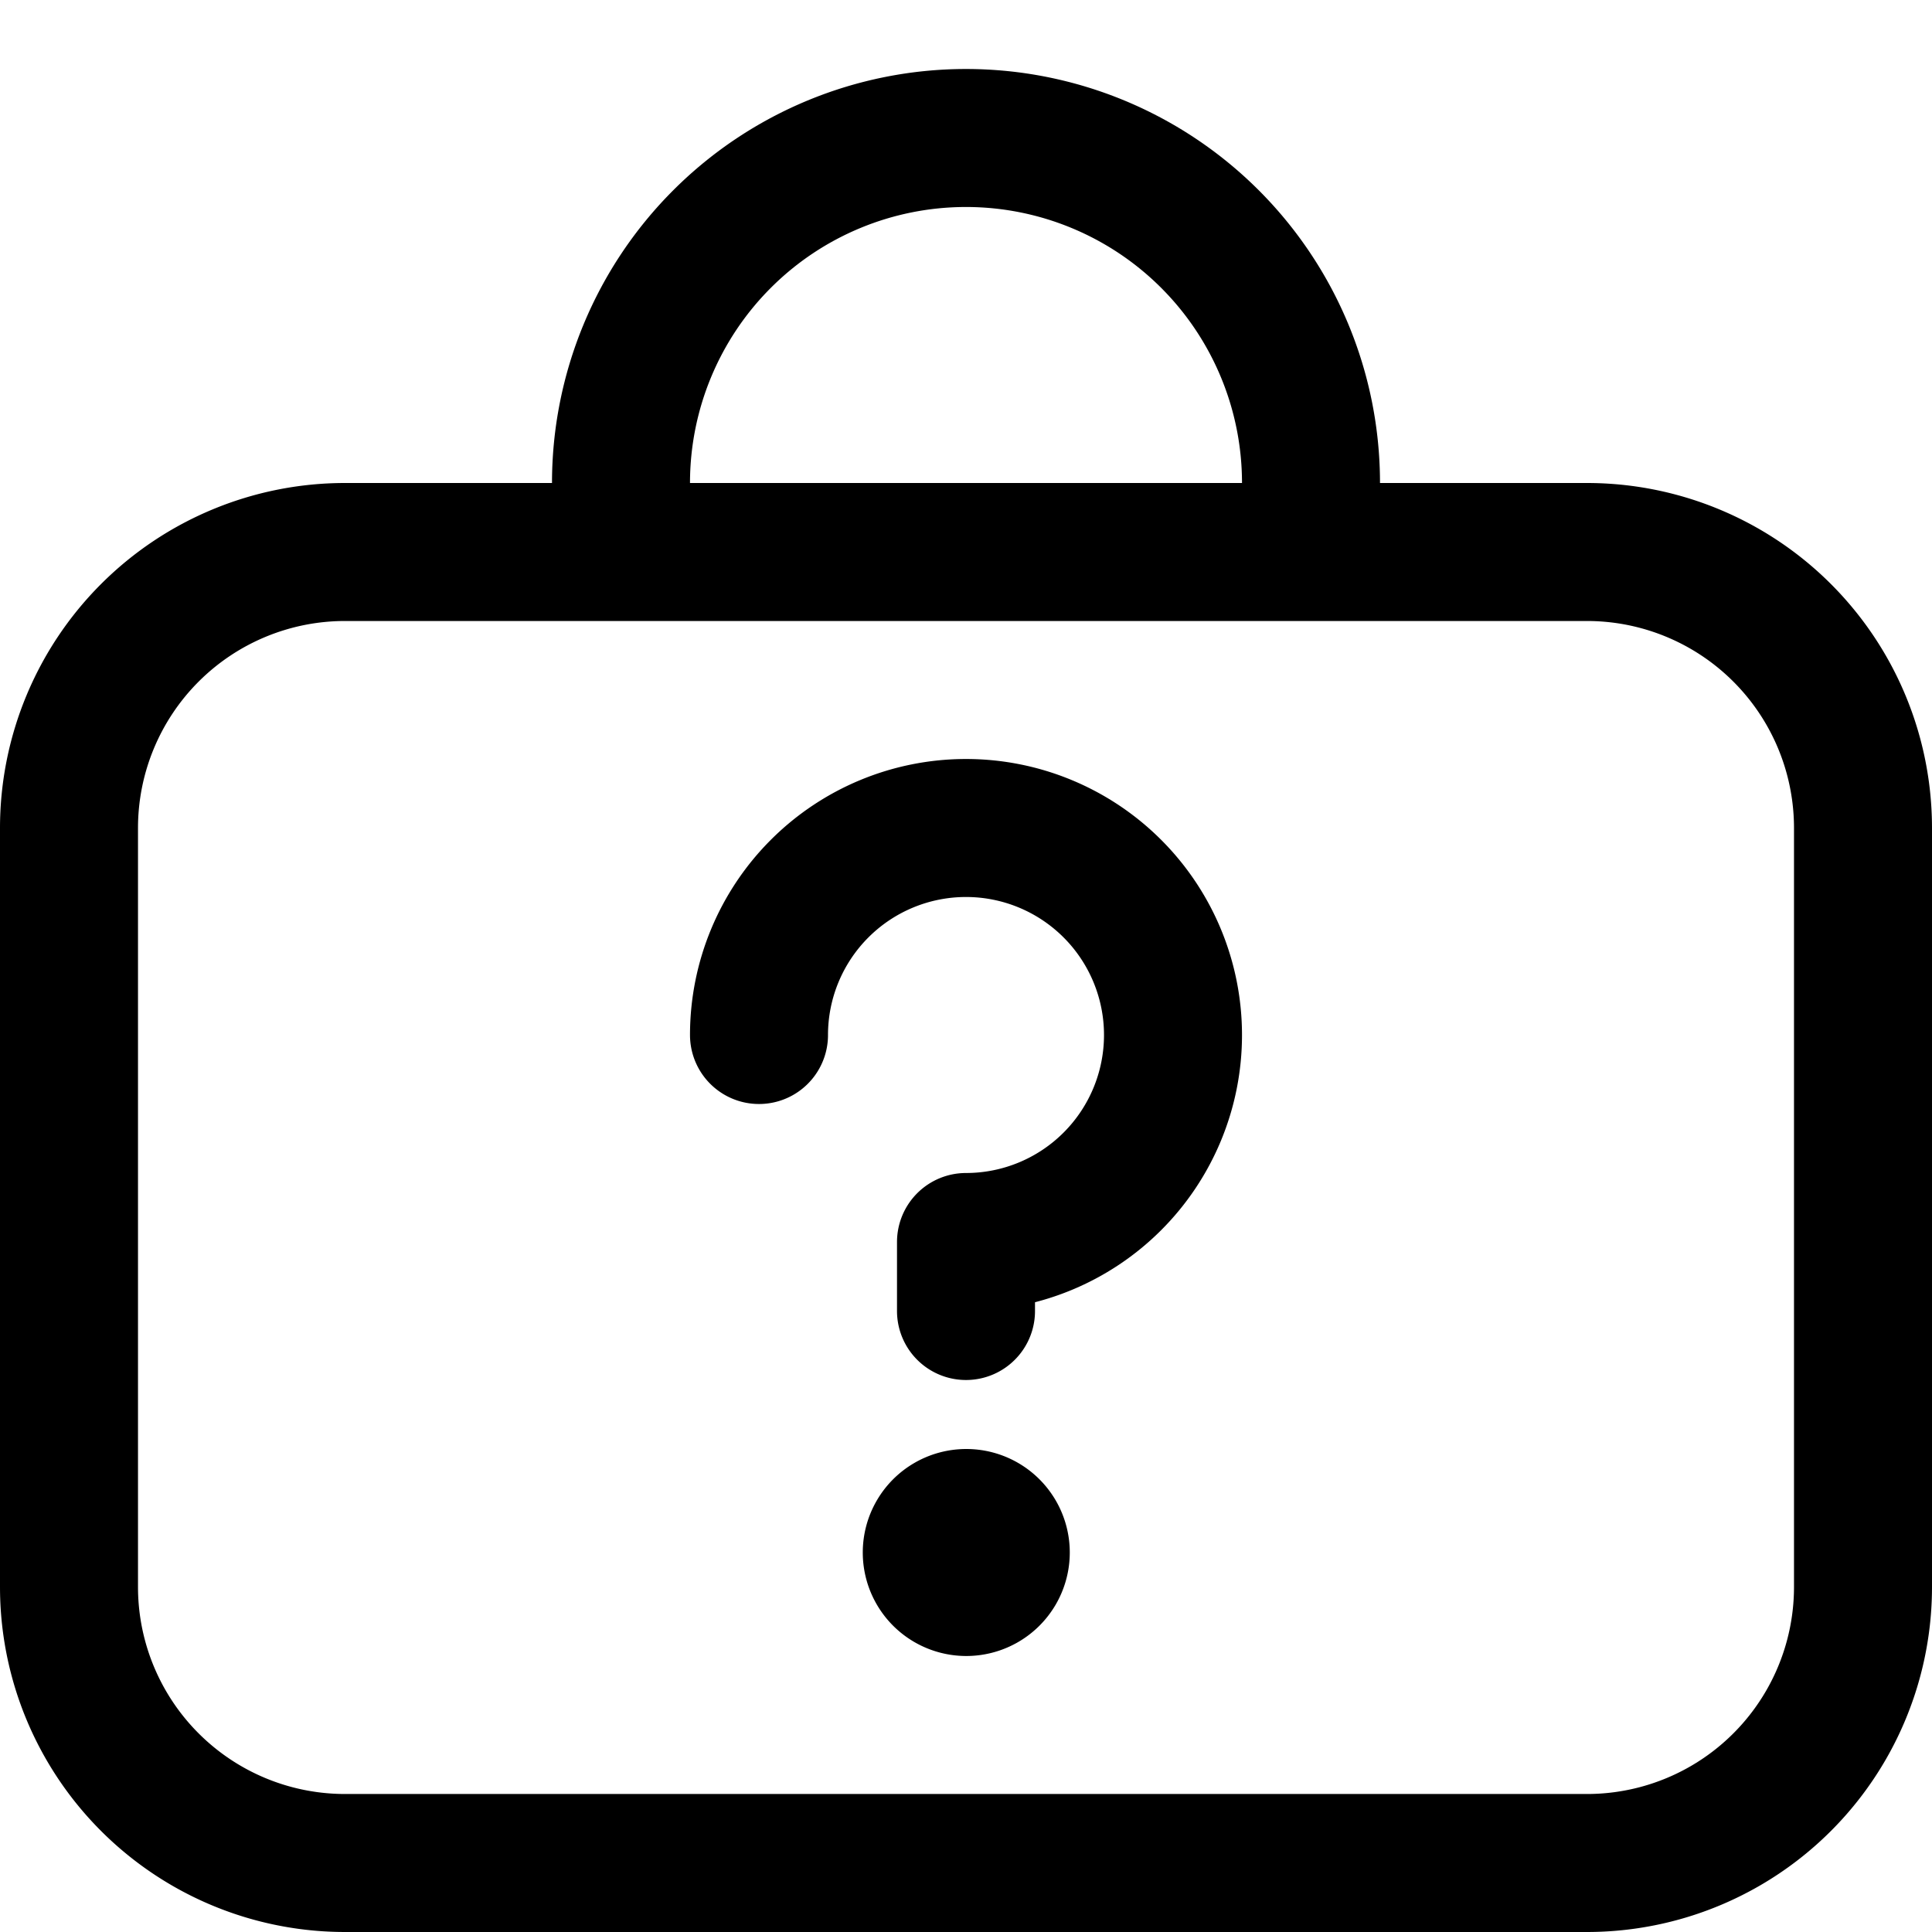
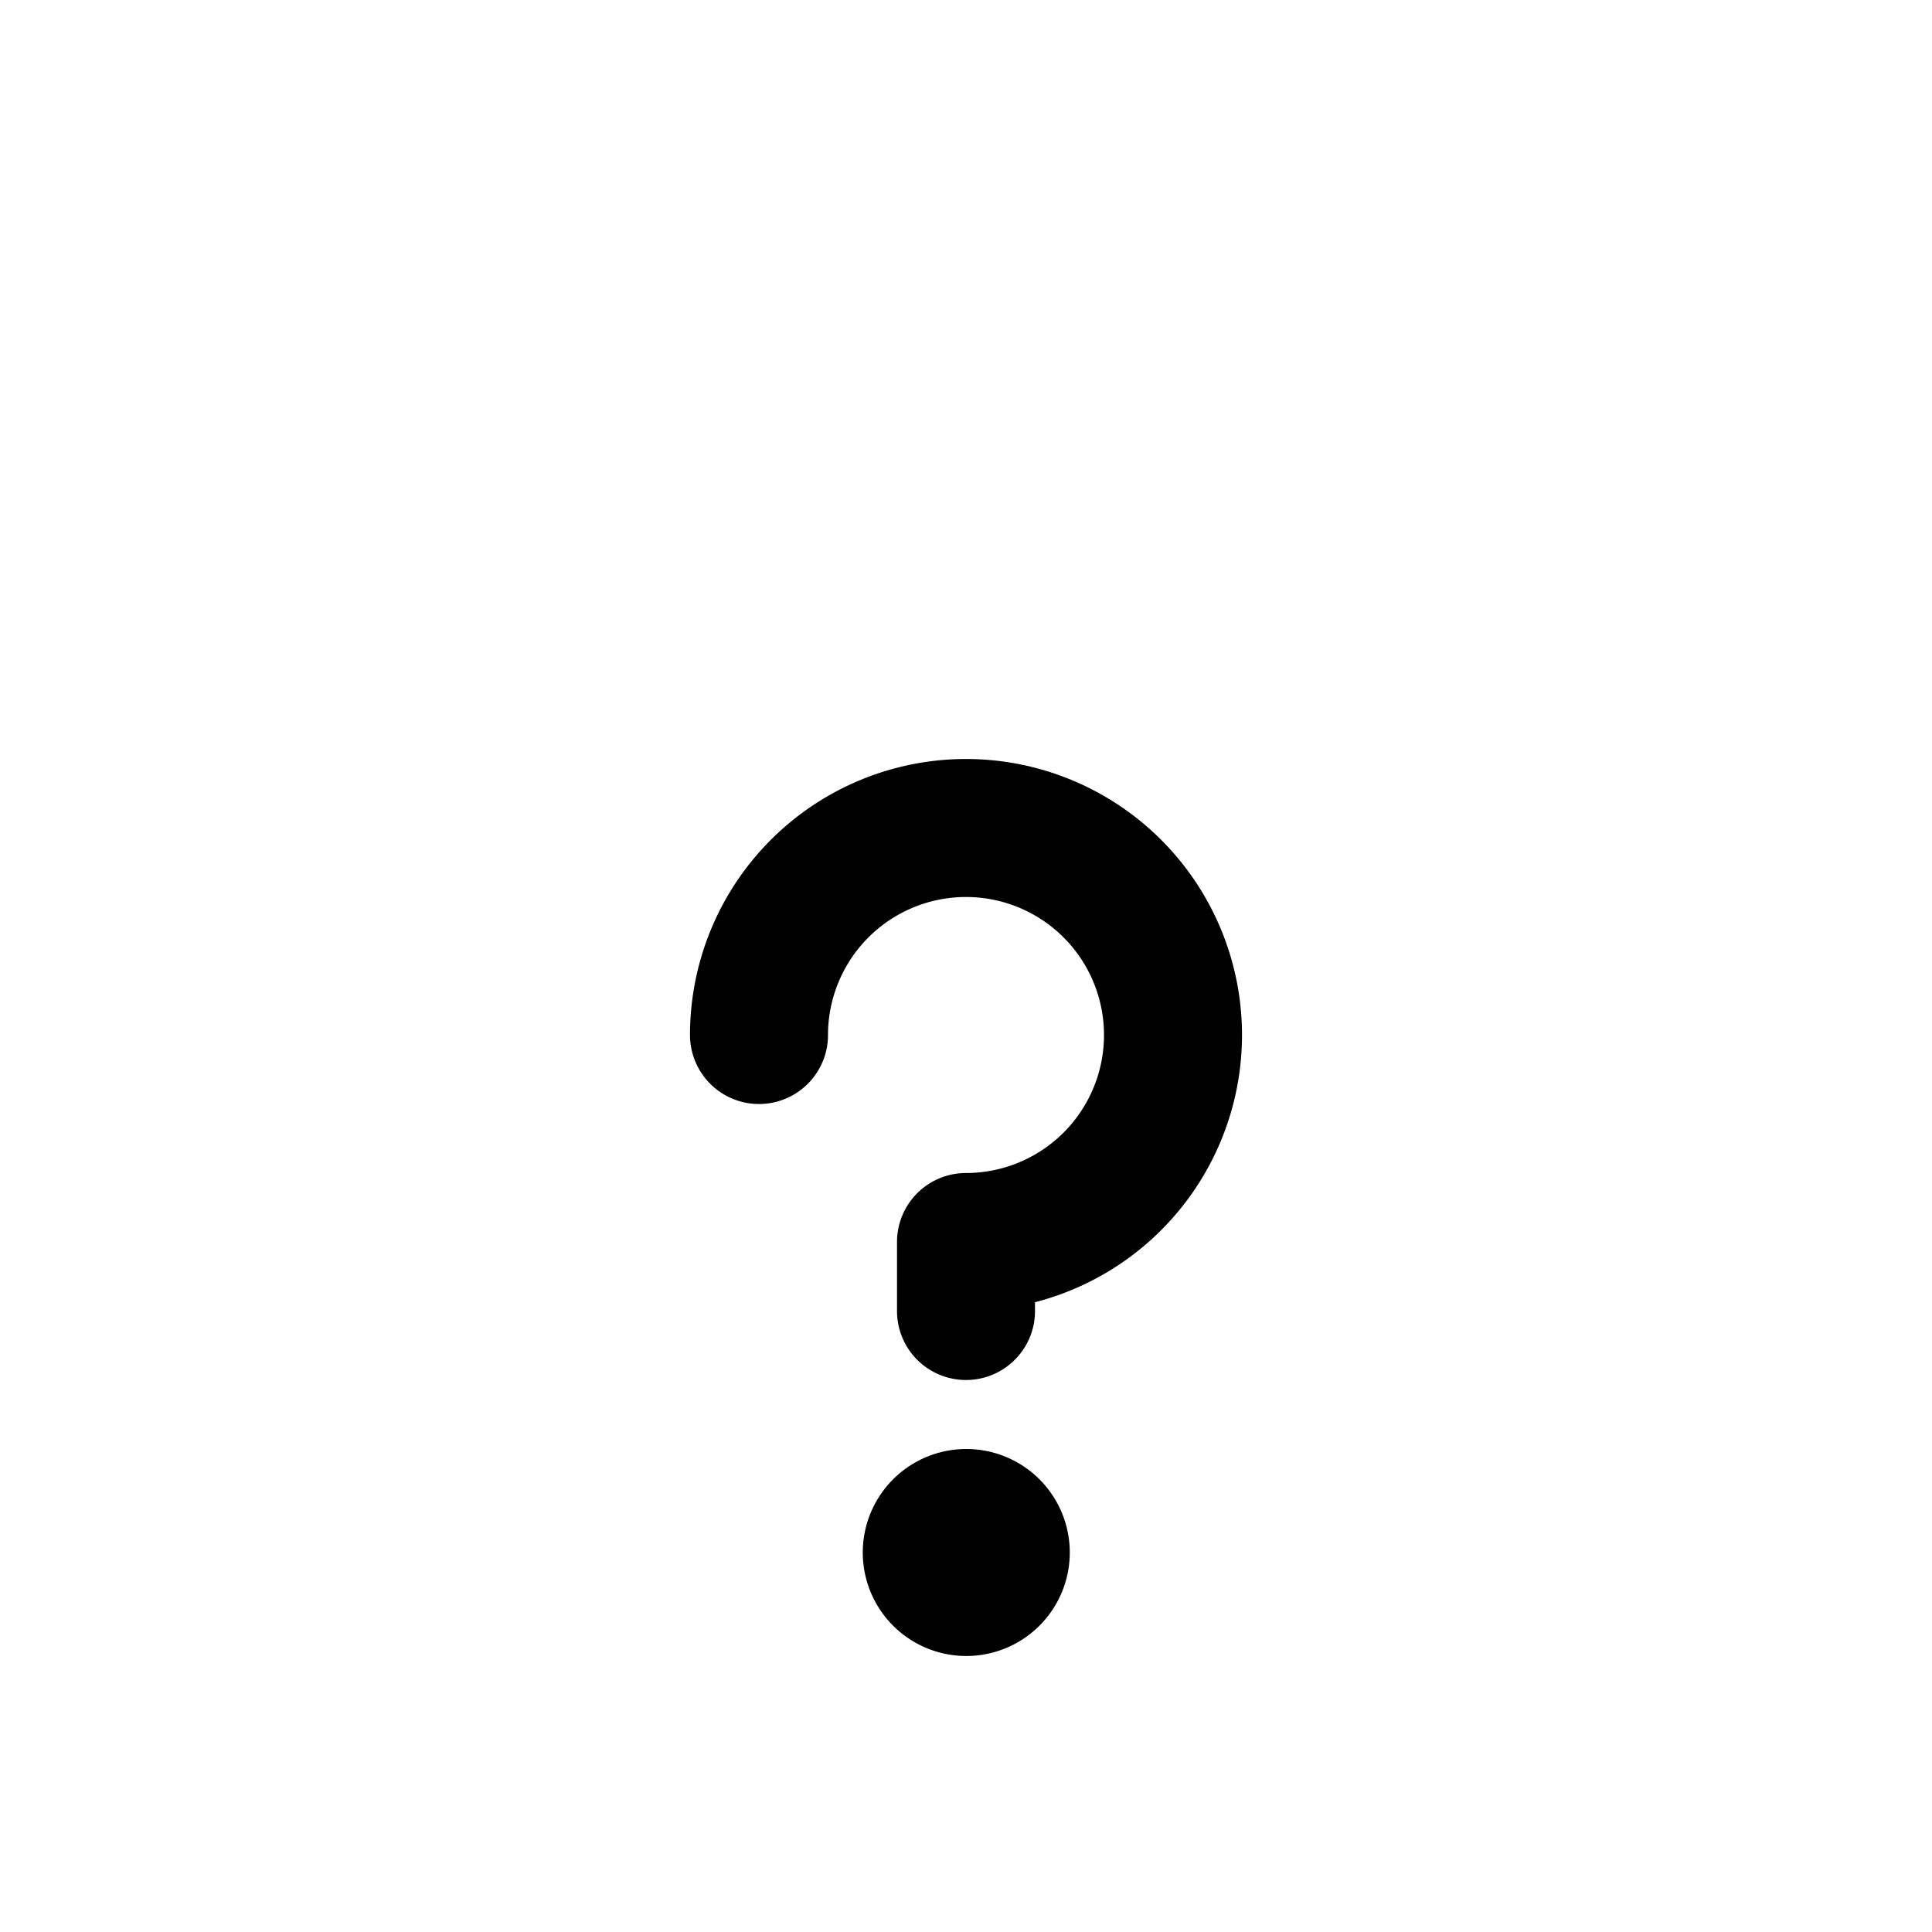
<svg xmlns="http://www.w3.org/2000/svg" width="800" height="800" viewBox="0 0 14 14">
  <g fill="none" stroke="currentColor" stroke-linecap="round" stroke-linejoin="round">
-     <path d="M11.5 4h-9a2 2 0 0 0-2 2v5.5a2 2 0 0 0 2 2h9a2 2 0 0 0 2-2V6a2 2 0 0 0-2-2m-7 0v-.5a2.5 2.5 0 1 1 5 0V4" />
    <path d="M5.5 7.5A1.5 1.5 0 1 1 7 9v.5m.002 2a.25.25 0 1 1 0-.5m0 .5a.25.25 0 1 0 0-.5" />
  </g>
</svg>